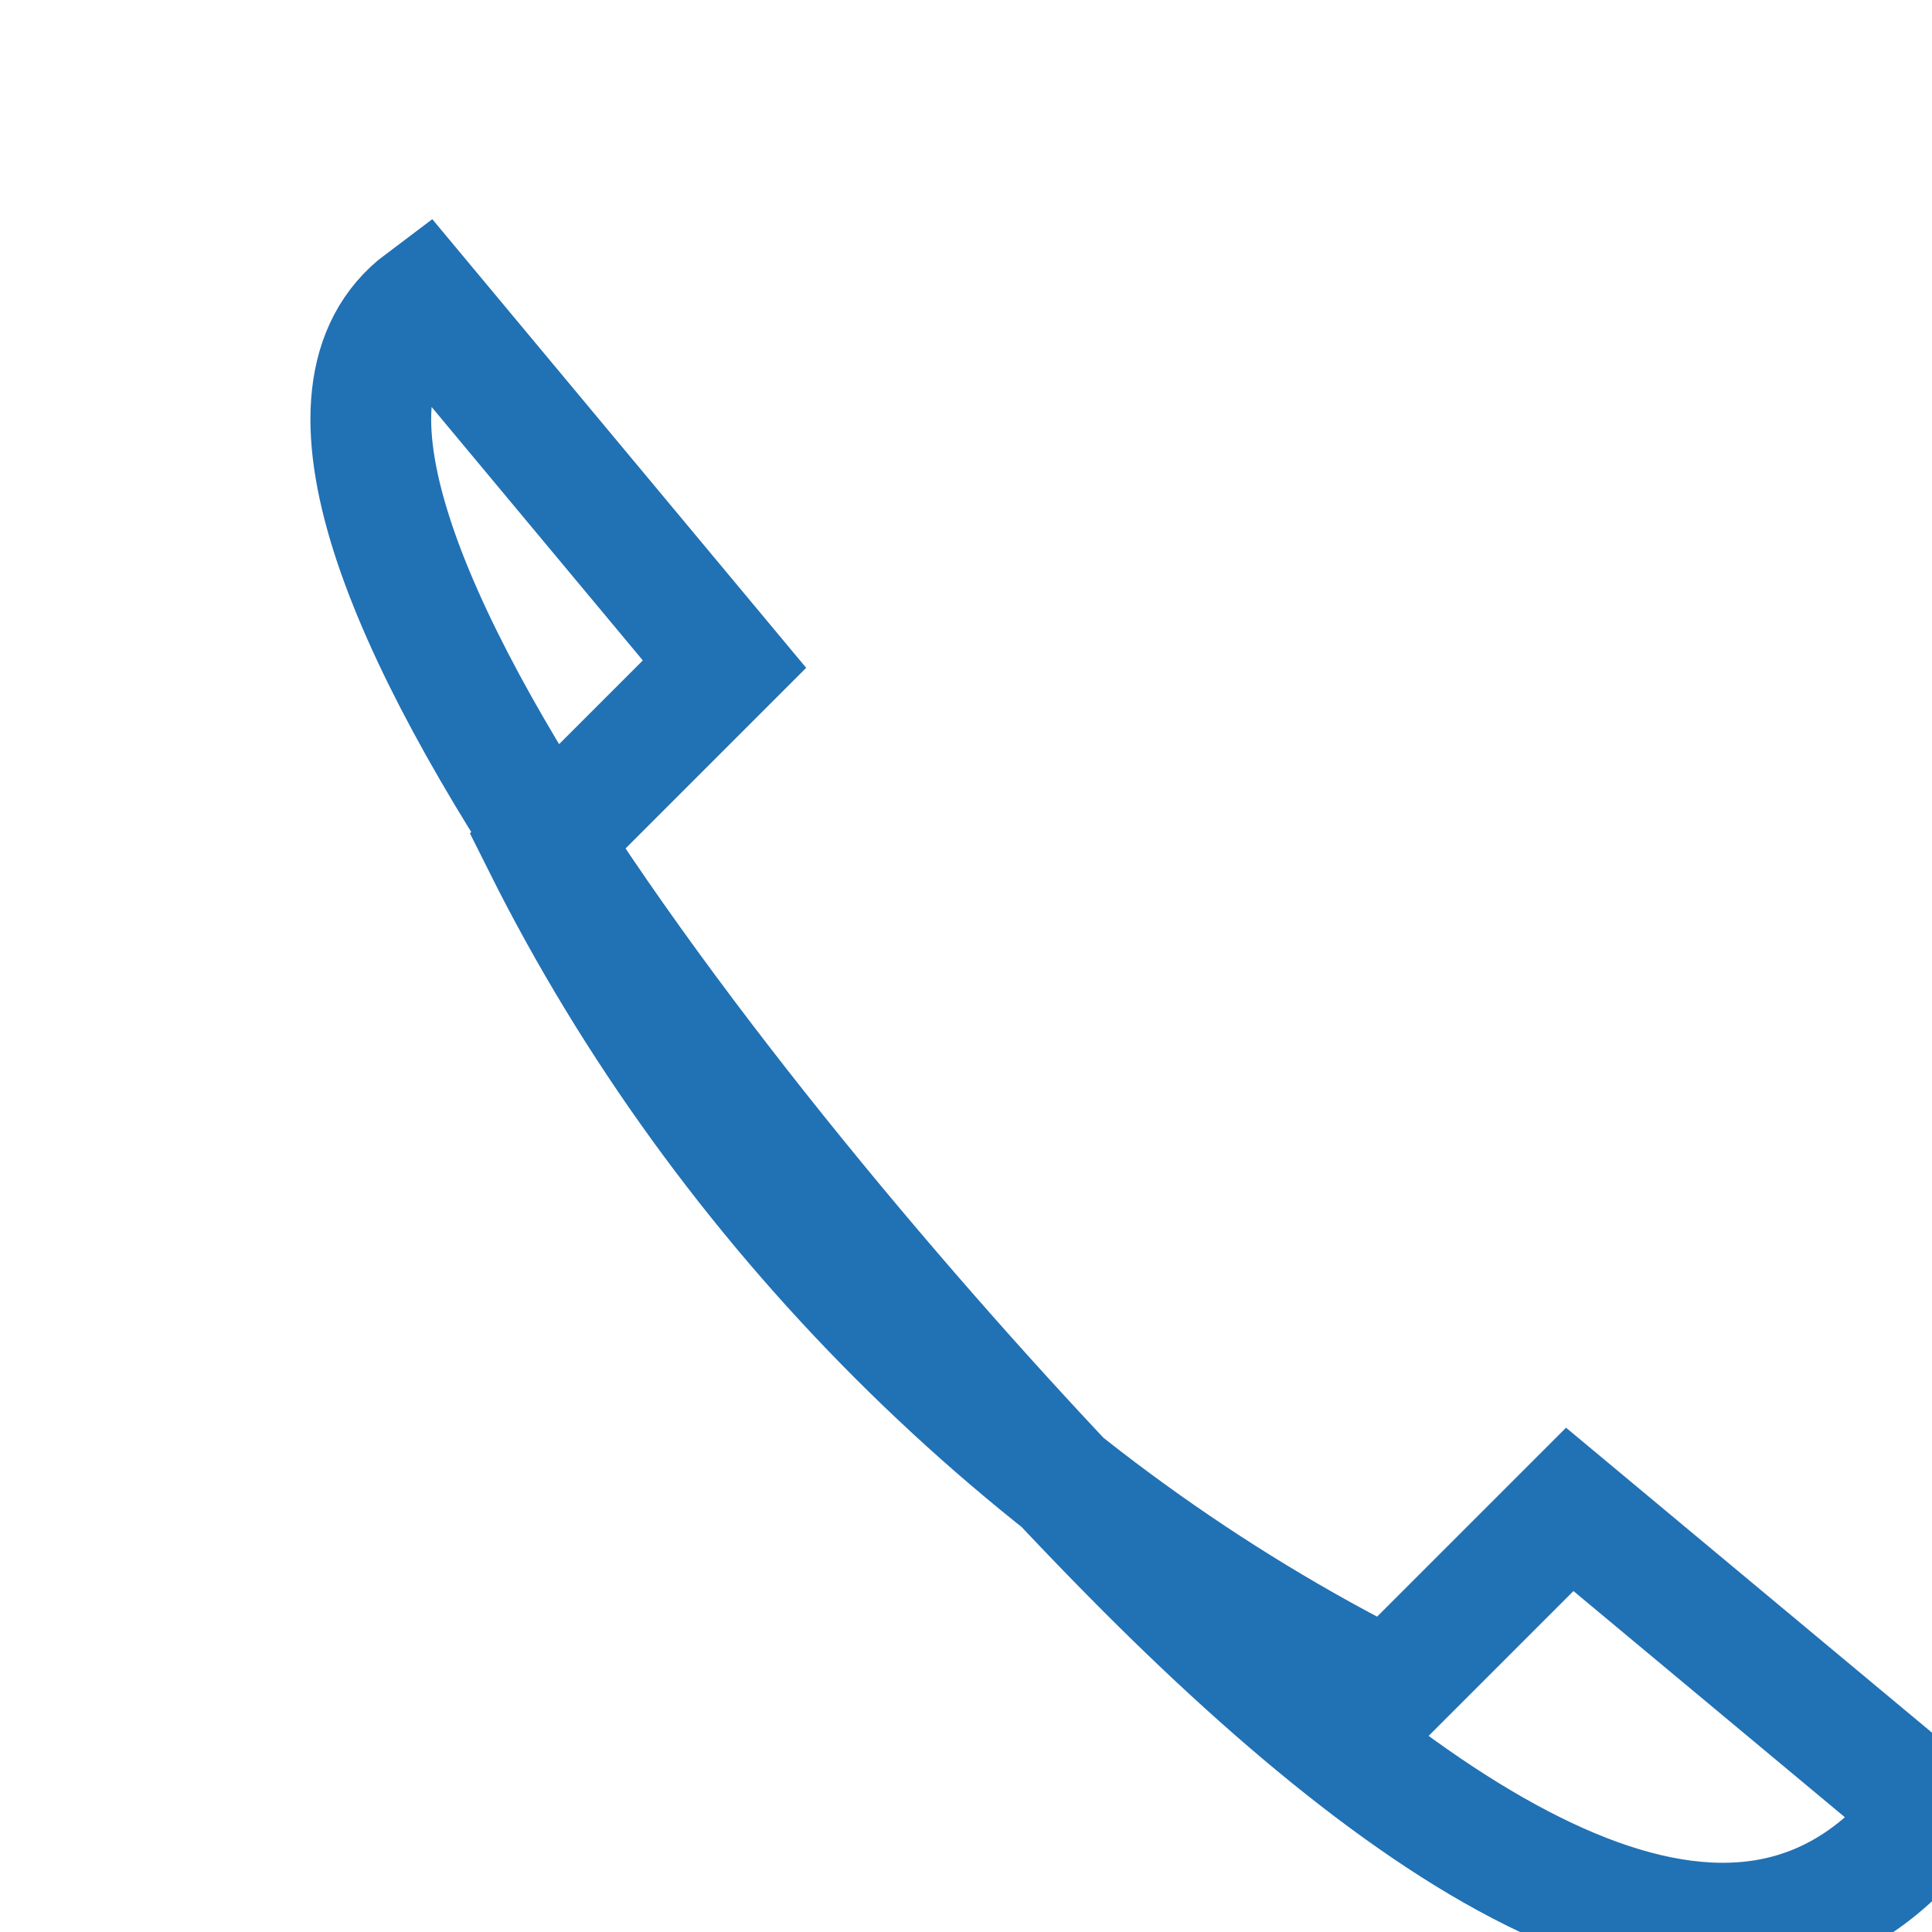
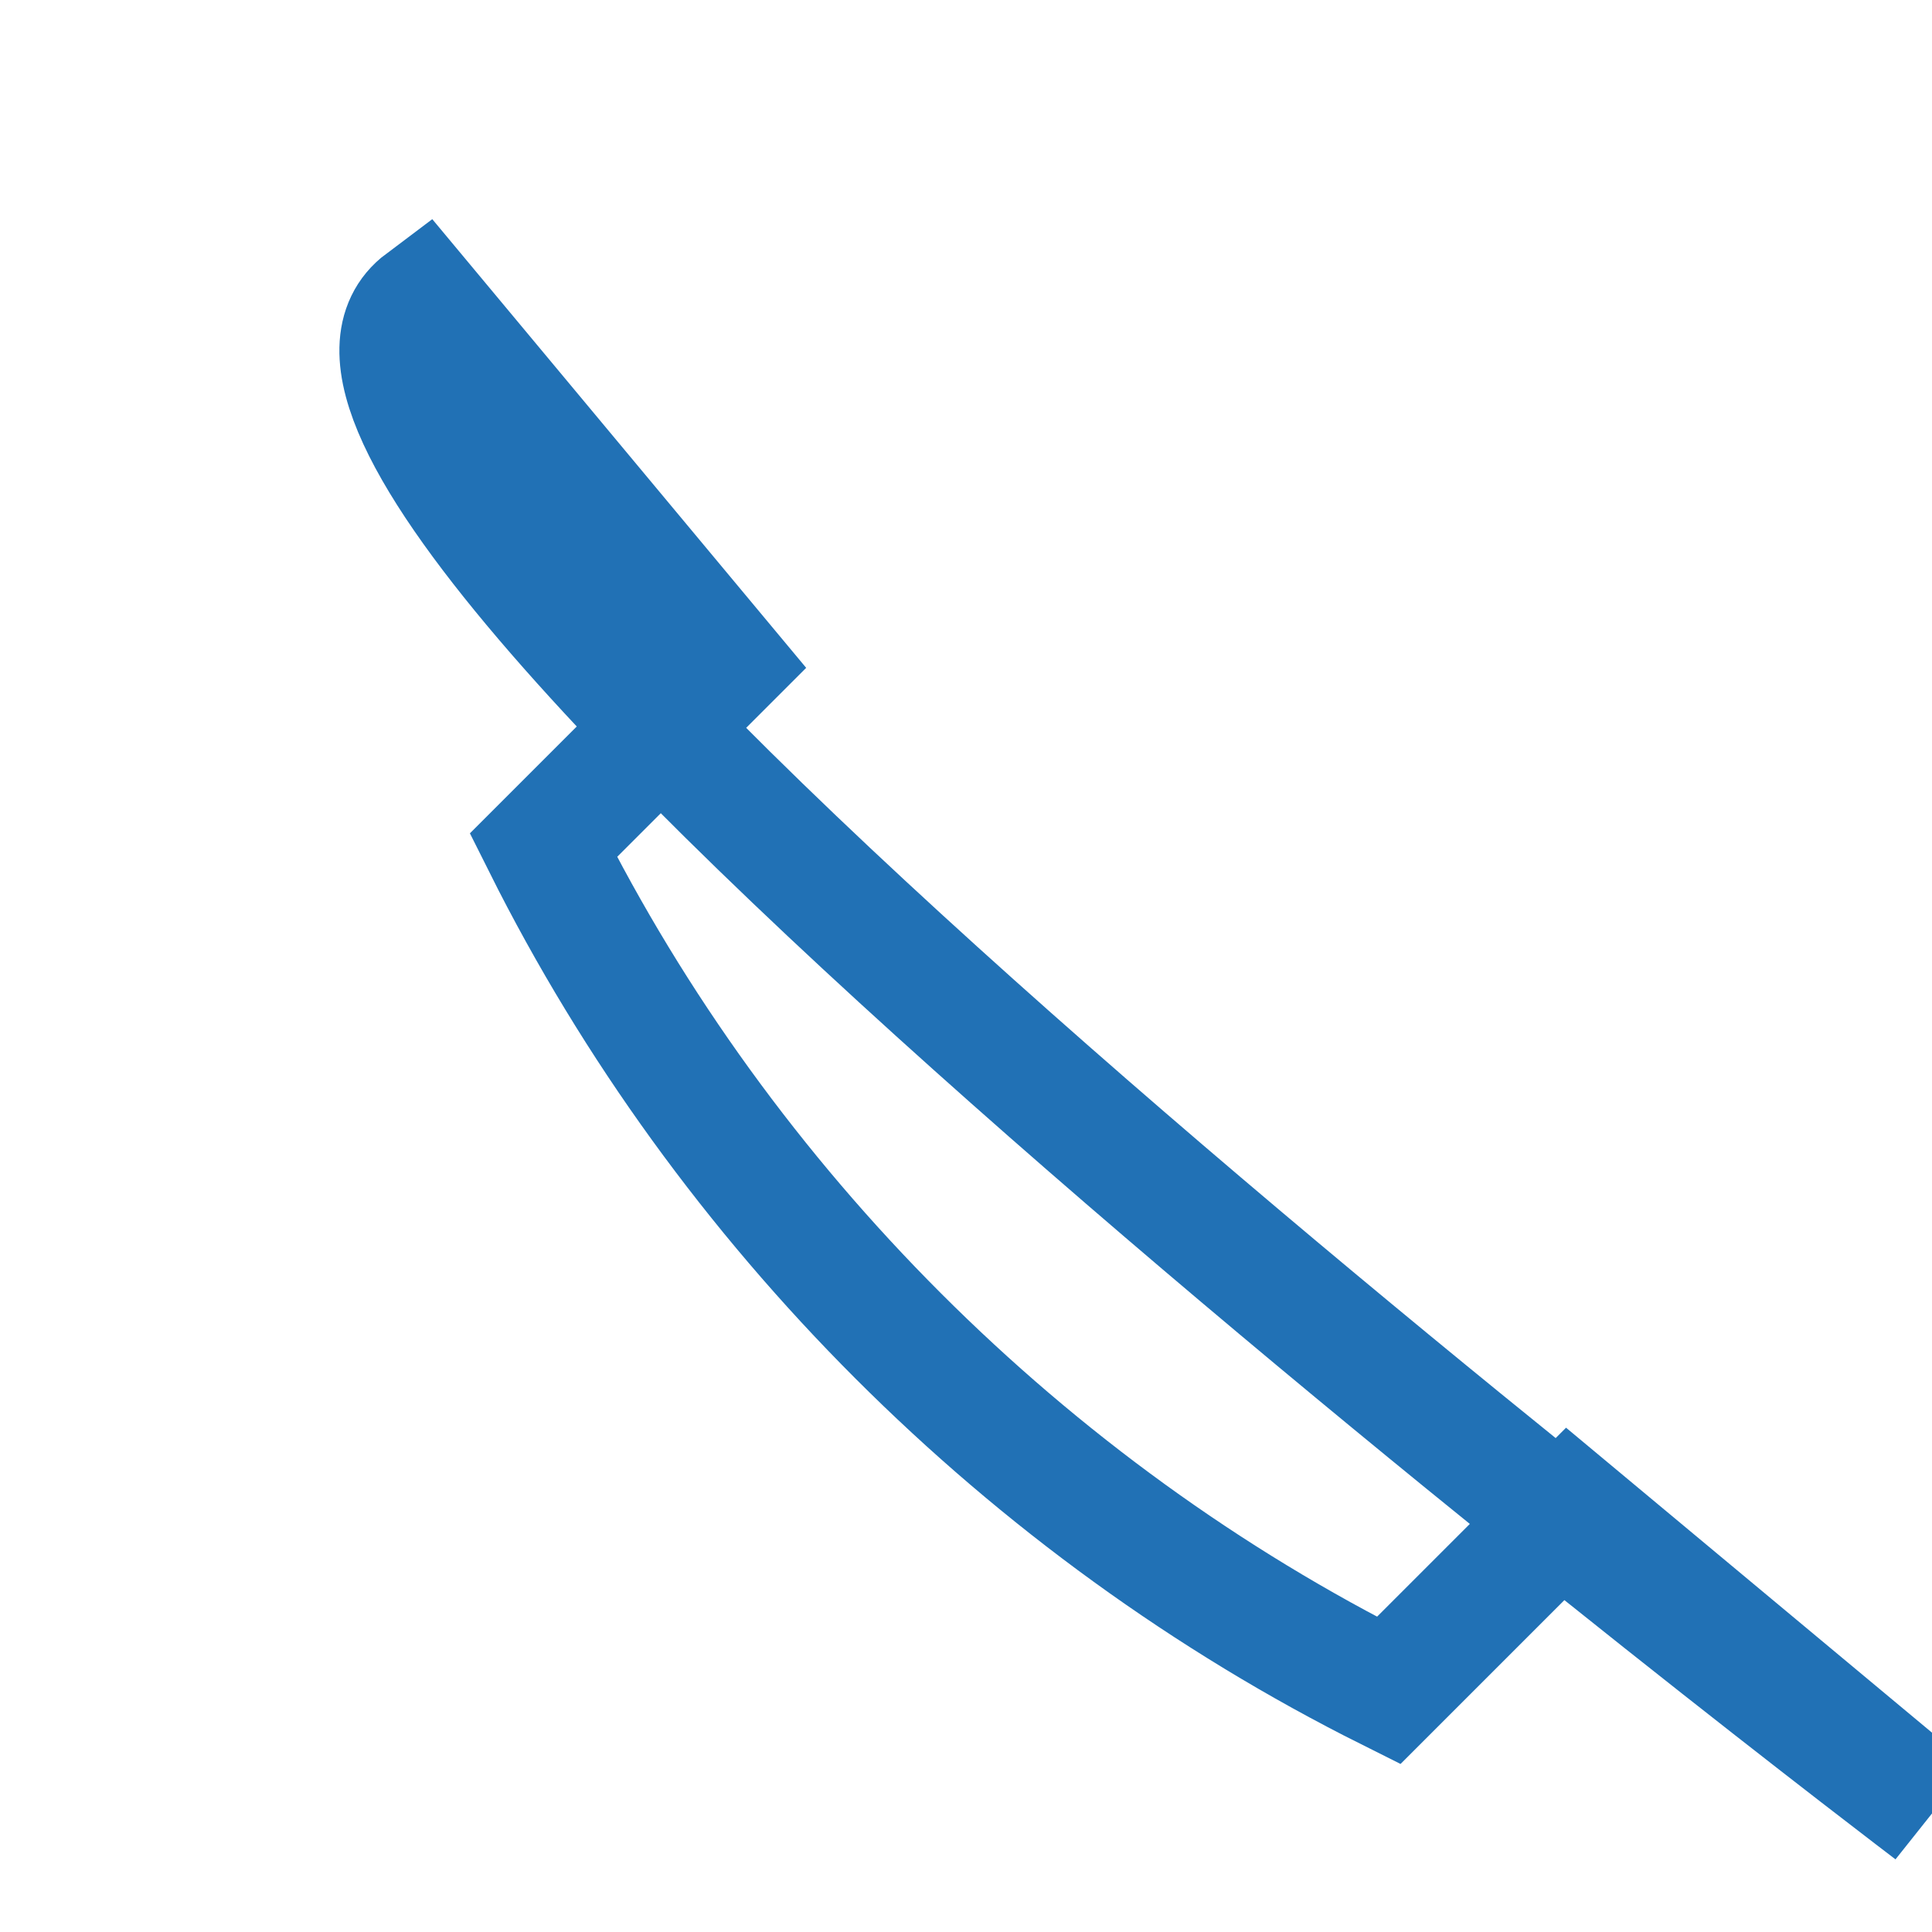
<svg xmlns="http://www.w3.org/2000/svg" width="32" height="32" viewBox="0 0 32 32">
-   <path stroke="#2171b5" stroke-width="2" fill="none" d="M7 5l5 6-3 3c3 6 8 11 14 14l3-3 6 5c-3 4-8 1-13-4S3 8 7 5z" />
+   <path stroke="#2171b5" stroke-width="2" fill="none" d="M7 5l5 6-3 3c3 6 8 11 14 14l3-3 6 5S3 8 7 5z" />
</svg>